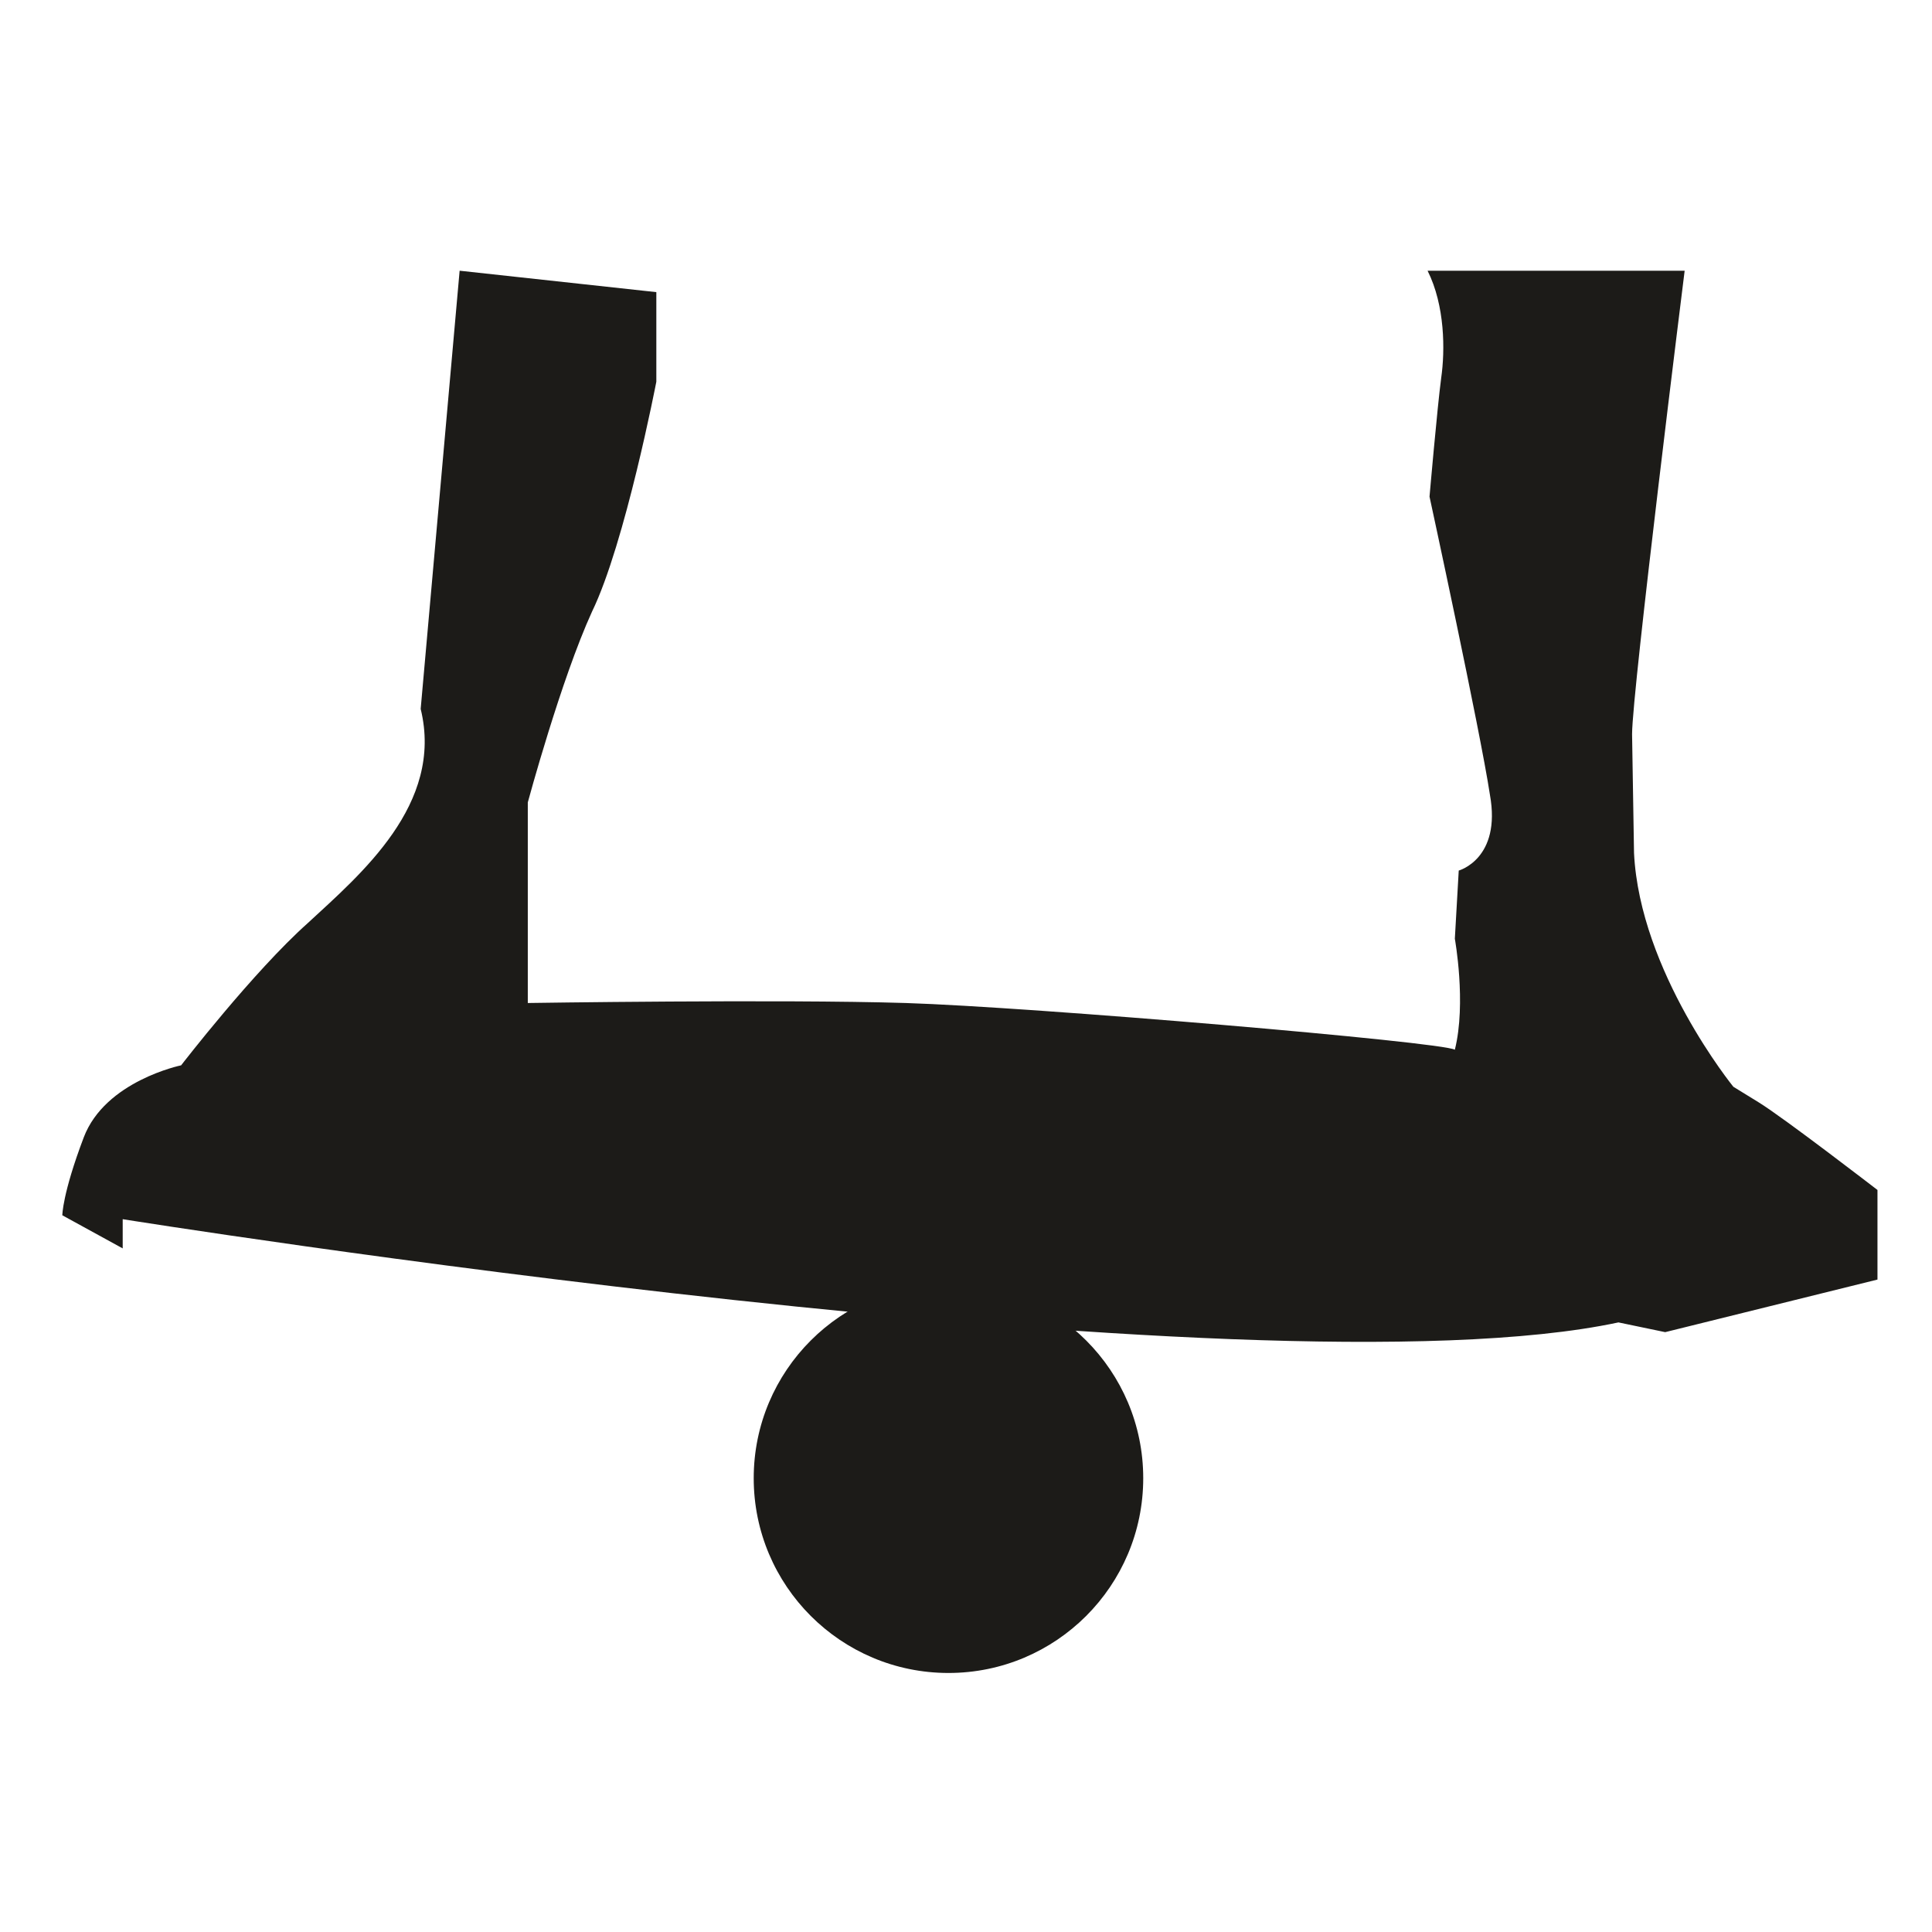
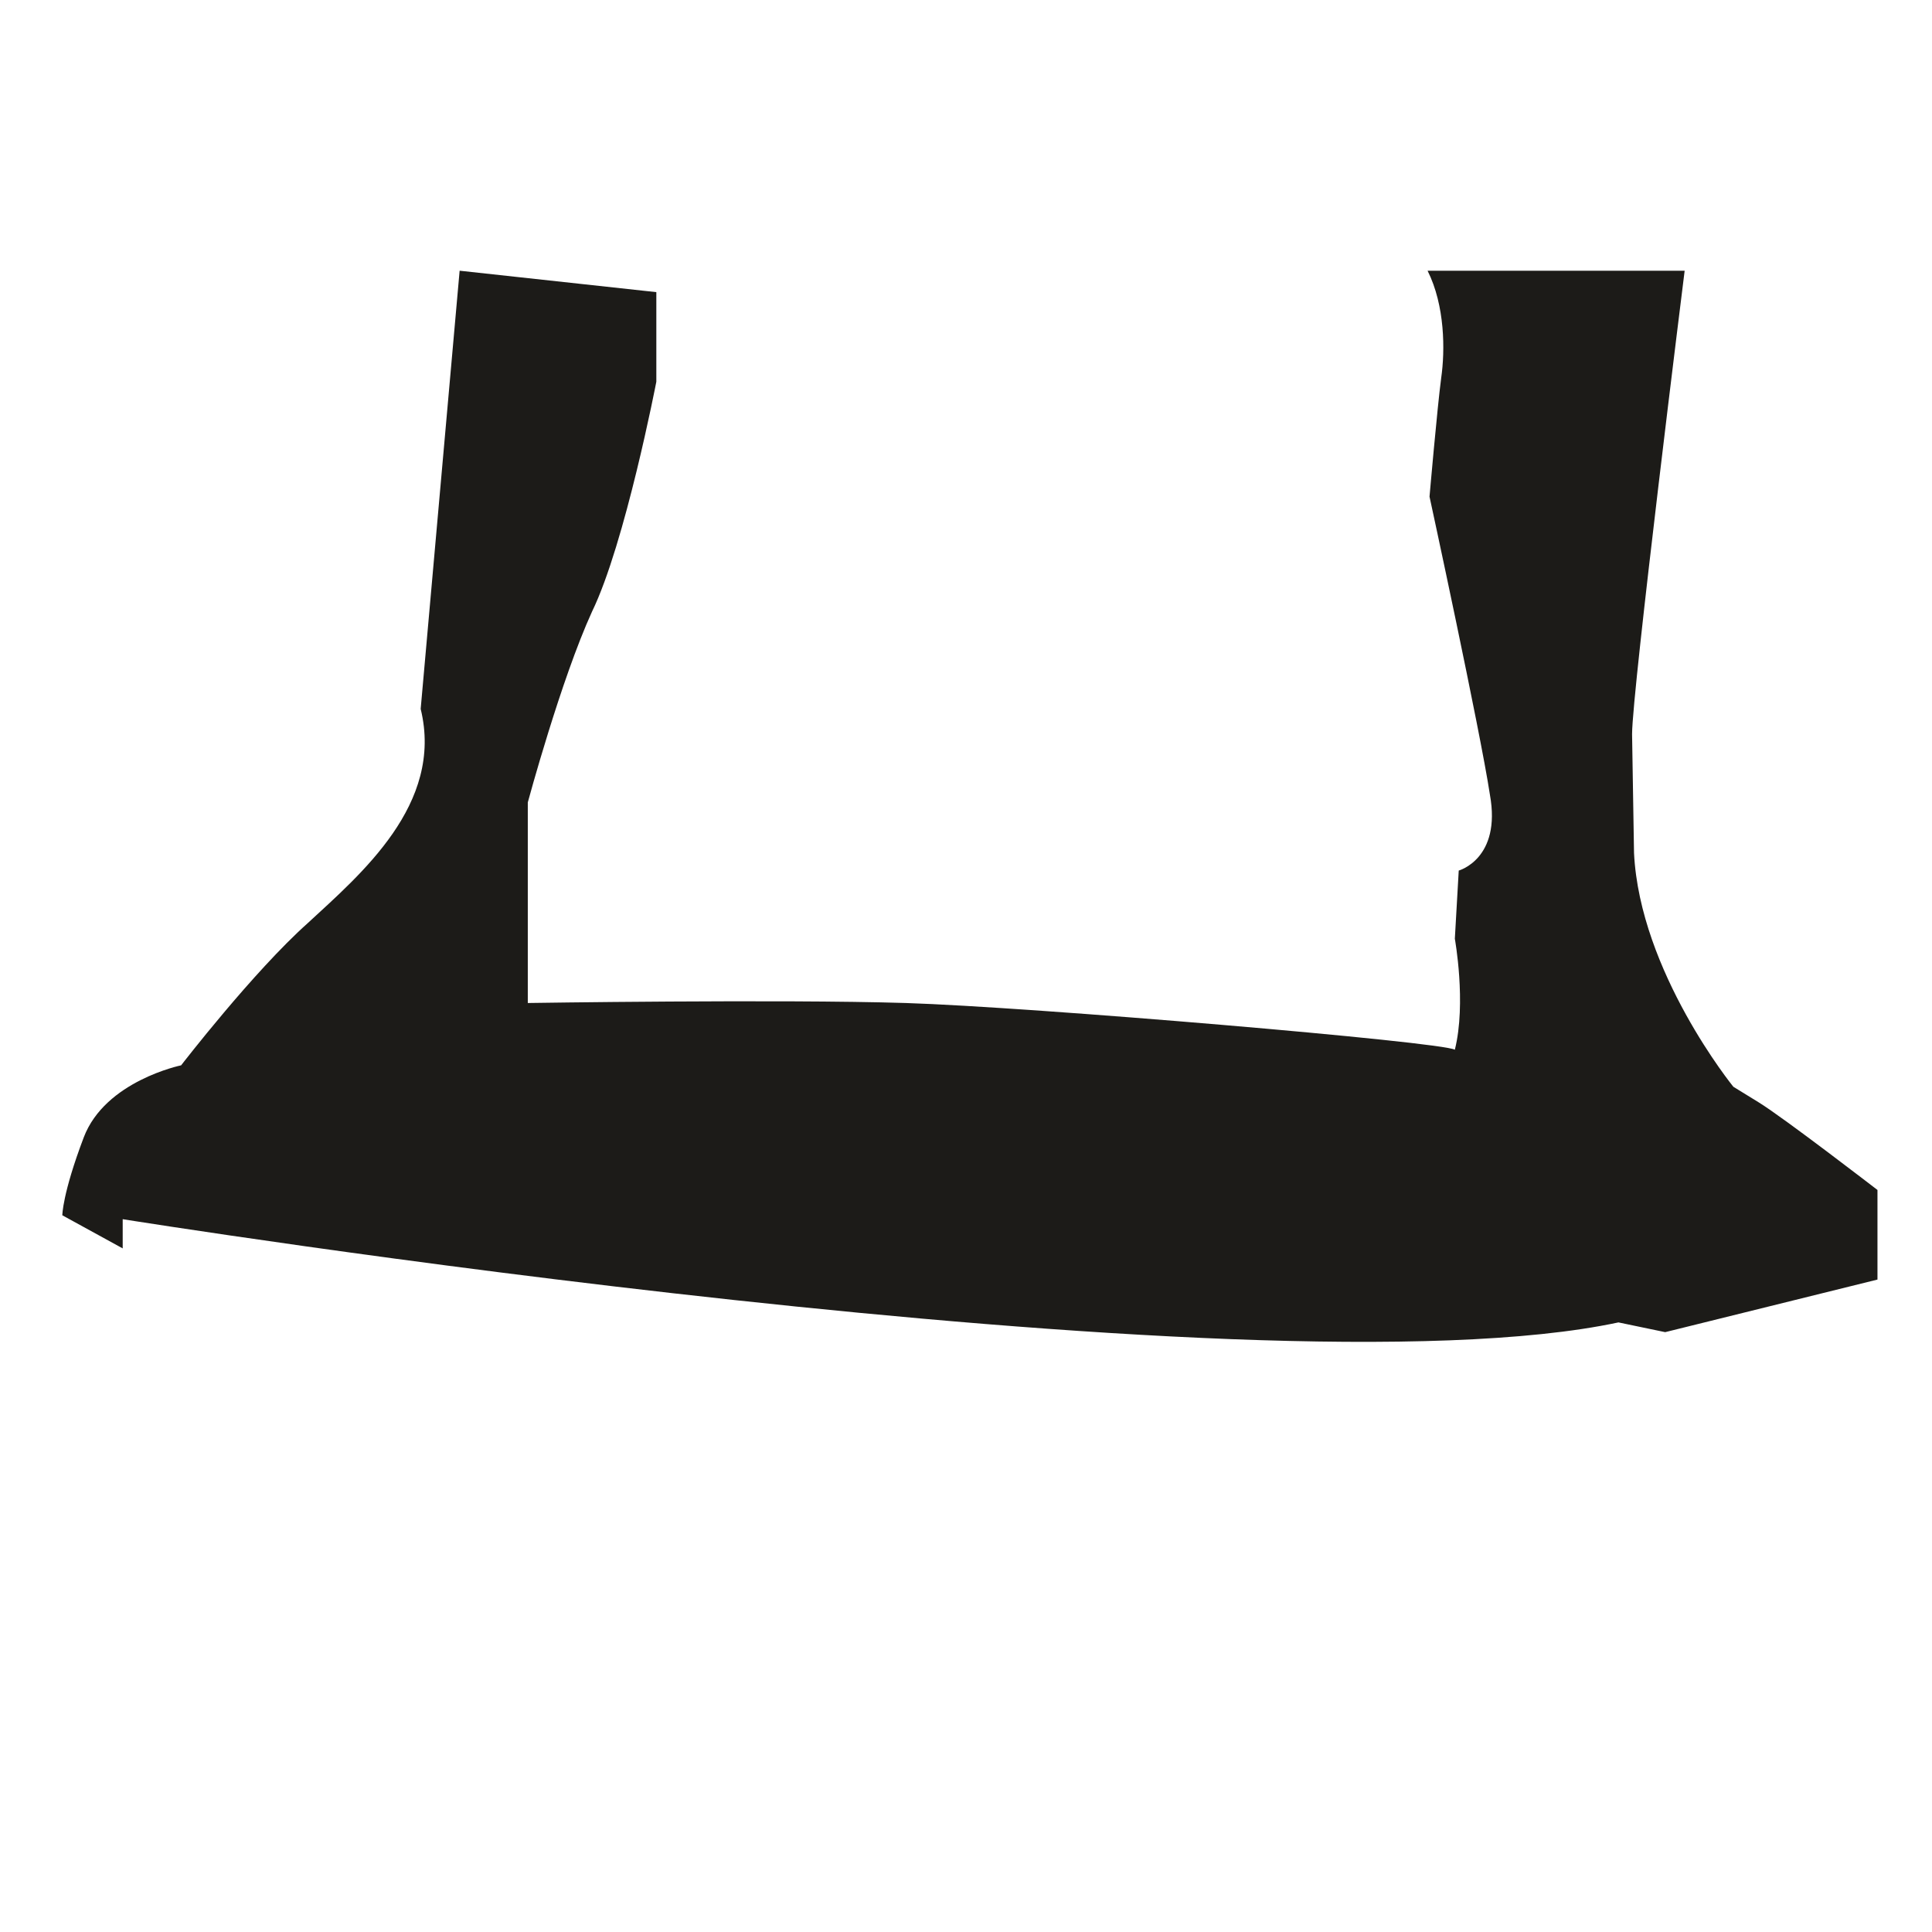
<svg xmlns="http://www.w3.org/2000/svg" id="Layer_1" x="0px" y="0px" viewBox="0 0 99.2 99.2" style="enable-background:new 0 0 99.2 99.2;" xml:space="preserve">
  <style type="text/css"> .st0{fill:#1C1B18;} </style>
  <path class="st0" d="M83.8,37.7c0-2.2,2.7-23.8,2.7-23.8H73.3c0.9,1.8,0.9,4.1,0.7,5.5c-0.2,1.5-0.6,6.1-0.6,6.1s2.6,12,3.1,15.3 c0.6,3.3-1.6,3.9-1.6,3.9l-0.2,3.5c0,0,0.6,3.3,0,5.7c-0.6-0.4-21.8-2.2-28.2-2.4c-6.5-0.2-19.4,0-19.4,0V41.2c0,0,1.7-6.3,3.3-9.8 c1.7-3.5,3.3-11.8,3.3-11.8V15l-10.1-1.1l-2,22.5c1.2,4.9-3.1,8.5-5.8,11c-2.8,2.5-6.5,7.3-6.5,7.3s-3.9,0.8-5,3.7 c-1.1,2.9-1.1,4-1.1,4l3.1,1.7v-1.5c0,0,58.1,9.3,76.8,5.3c2.4,0.5,2.4,0.5,2.4,0.5l10.9-2.7v-4.6c0,0-4.8-3.7-6.1-4.5 c-1.3-0.8-1.3-0.8-1.3-0.8s-4.8-5.9-5.1-12" />
-   <circle class="st0" cx="48.7" cy="75.9" r="10" />
</svg>